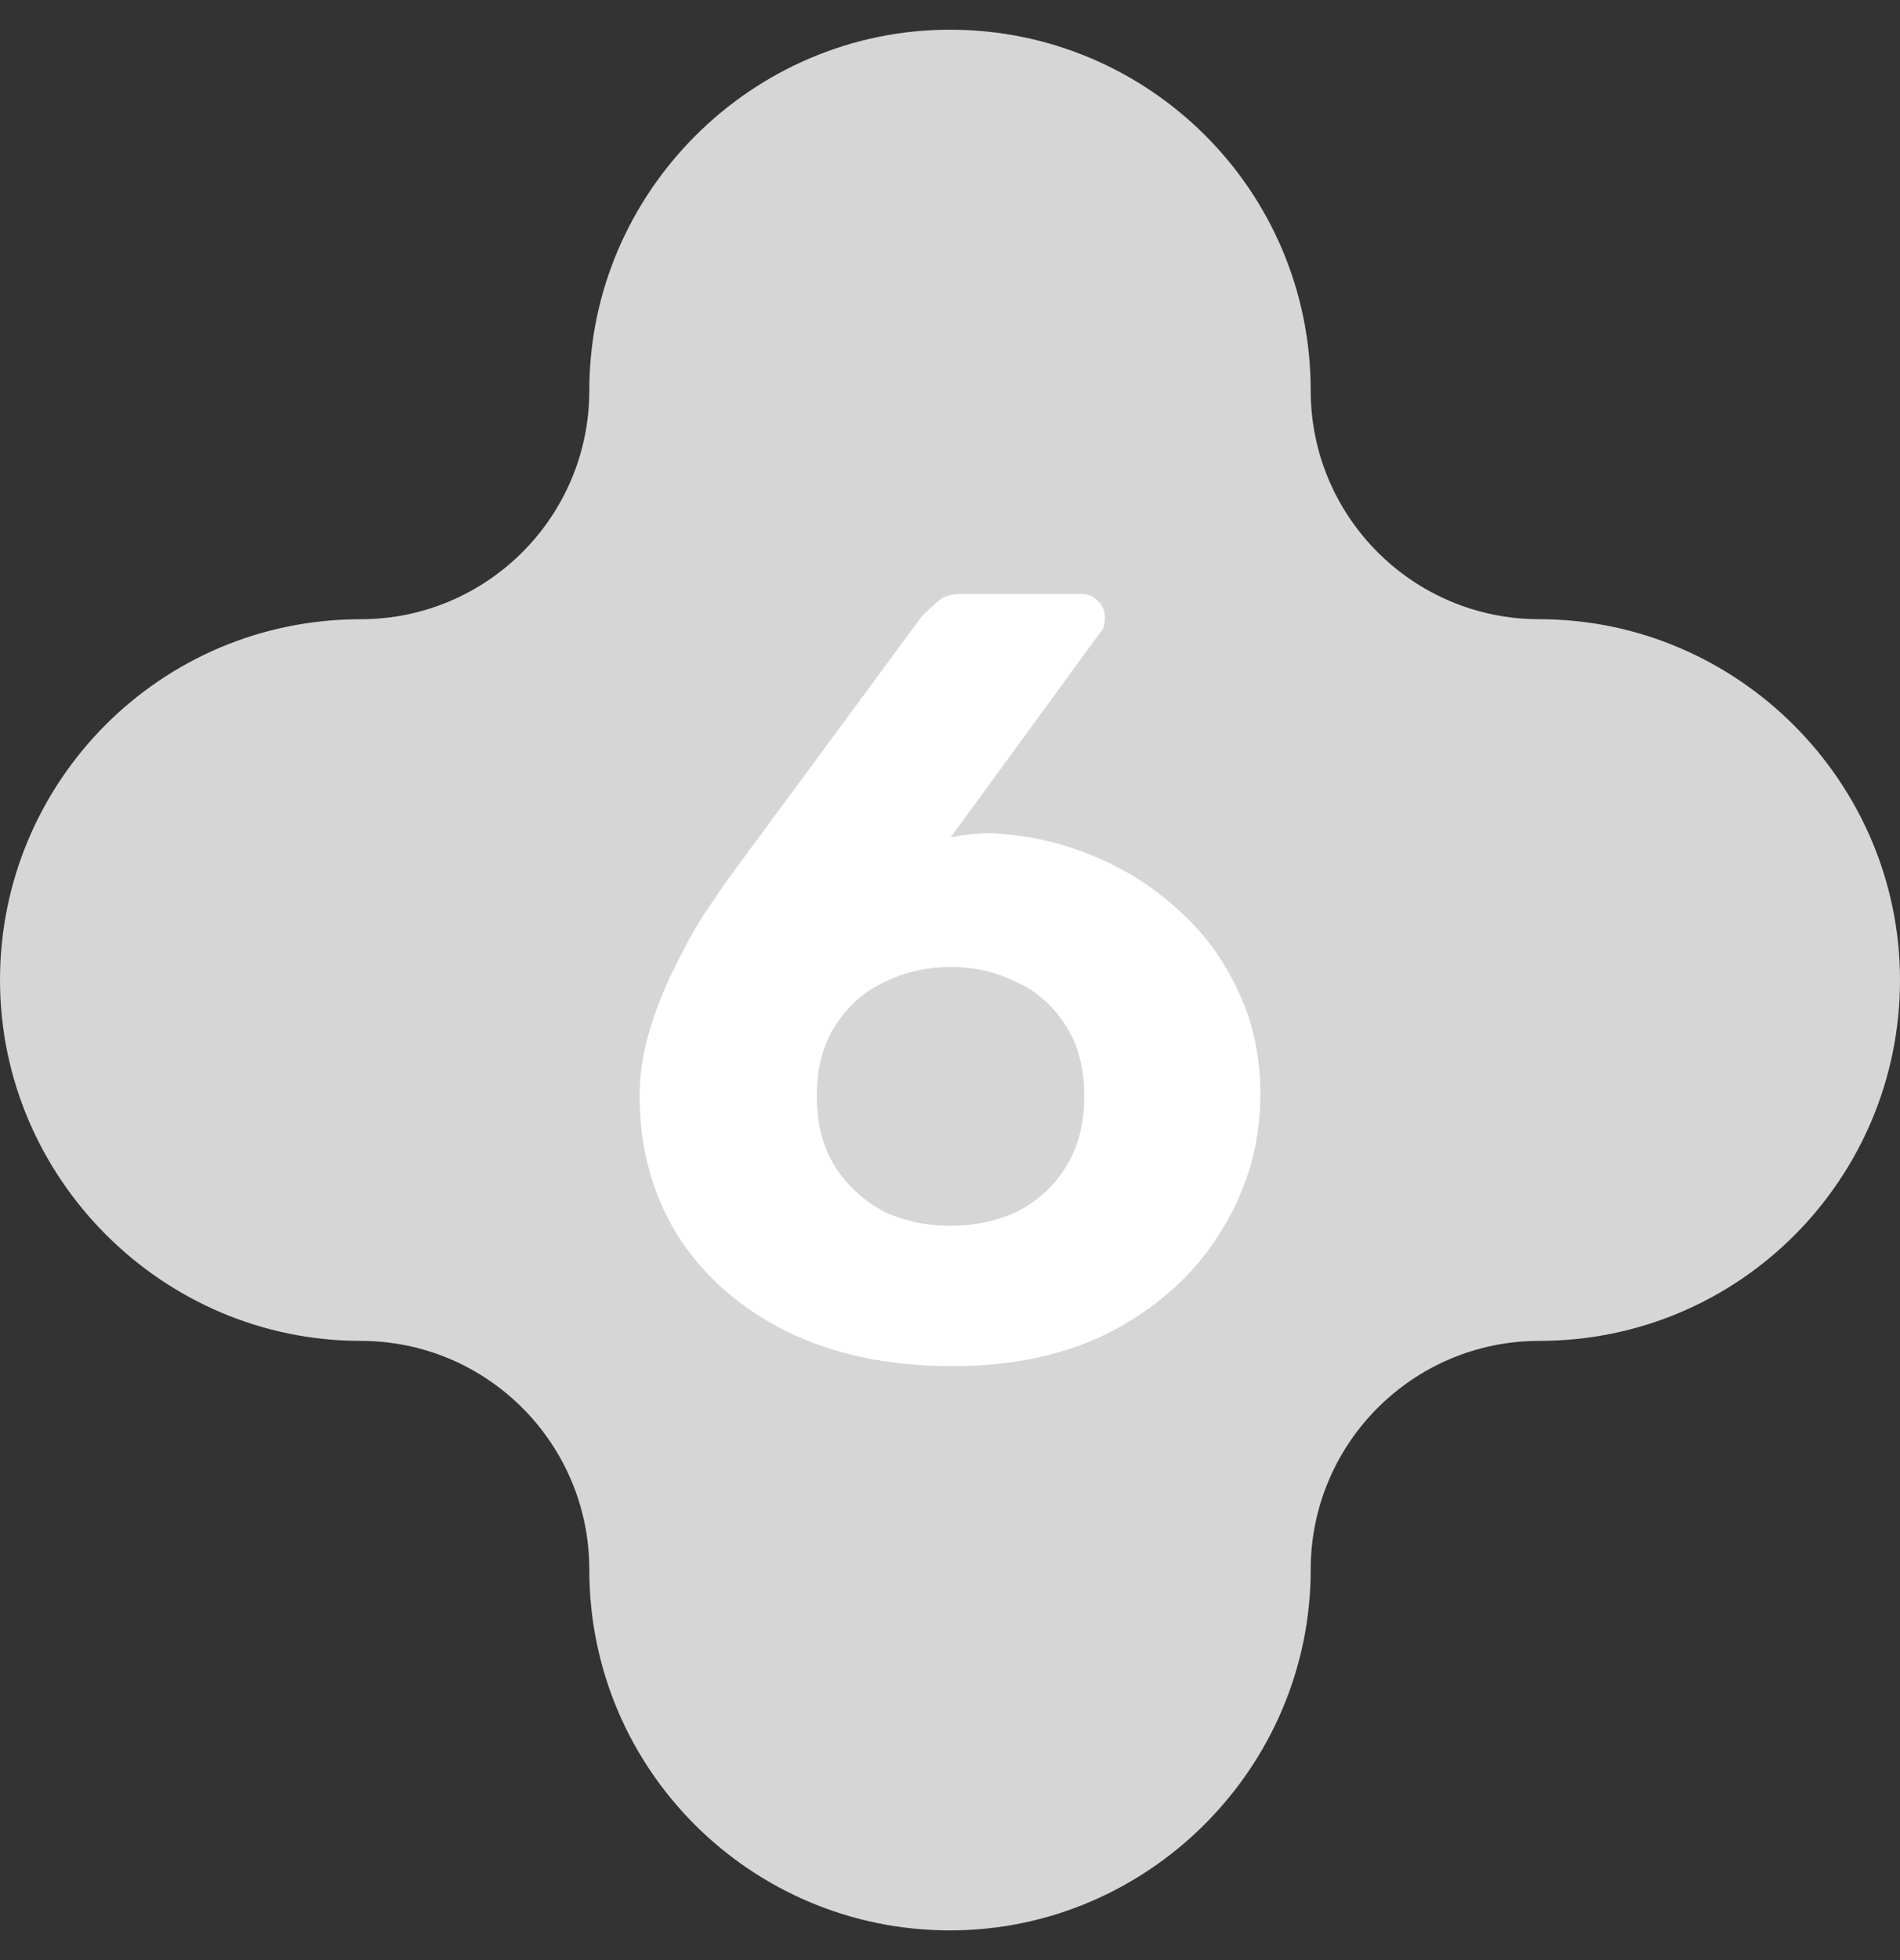
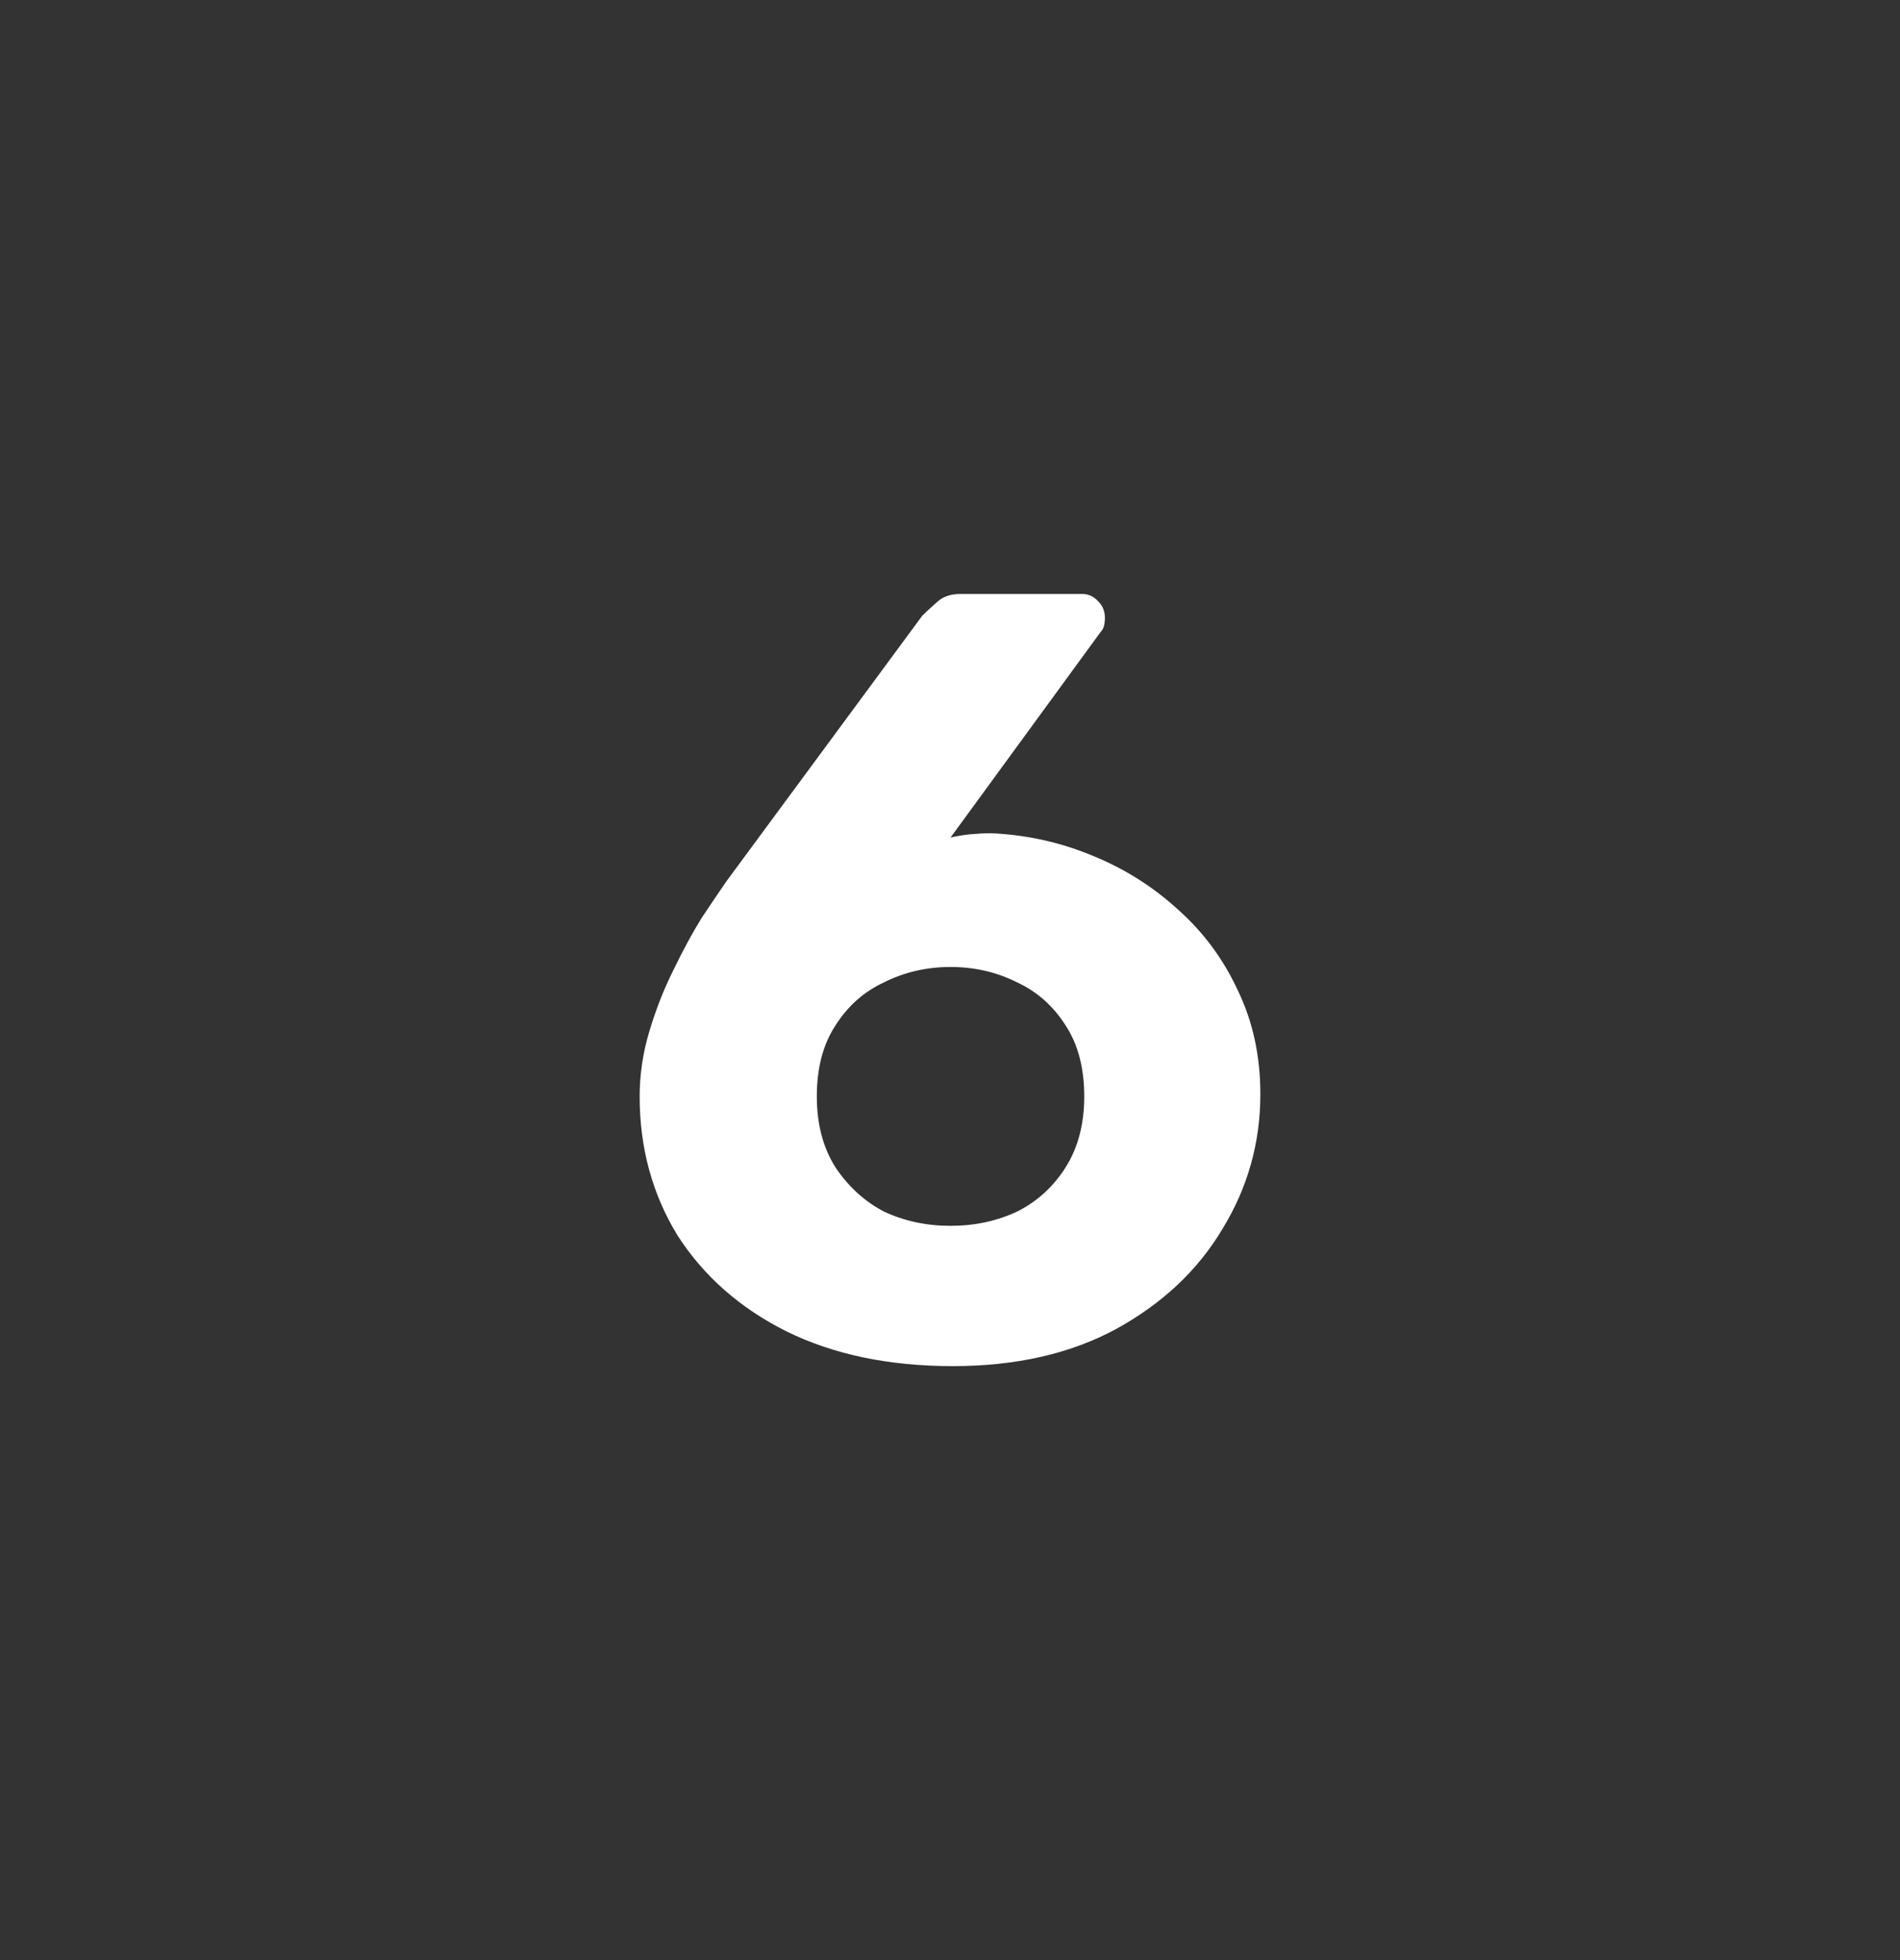
<svg xmlns="http://www.w3.org/2000/svg" width="32" height="33" viewBox="0 0 32 33" fill="none">
  <rect x="0" y="0" width="32" height="33" fill="#333333" stroke="none" />
-   <path d="M25.925 10.425C23.799 10.425 22.075 8.701 22.075 6.575C22.075 3.195 19.337 0.5 16 0.5C12.663 0.5 9.925 3.238 9.925 6.575C9.925 8.701 8.201 10.425 6.075 10.425C2.695 10.425 0 13.163 0 16.5C0 19.837 2.738 22.575 6.075 22.575C8.201 22.575 9.925 24.299 9.925 26.425C9.925 29.805 12.663 32.5 16 32.5C19.337 32.5 22.075 29.762 22.075 26.425C22.075 24.299 23.799 22.575 25.925 22.575C29.305 22.575 32 19.837 32 16.5C32 13.163 29.262 10.425 25.925 10.425Z" fill="#D6D6D6" />
  <path d="M16.046 23C14.972 23 14.038 22.805 13.244 22.414C12.463 22.023 11.853 21.486 11.413 20.803C10.986 20.107 10.773 19.326 10.773 18.459C10.773 18.093 10.827 17.727 10.937 17.361C11.047 16.994 11.181 16.653 11.34 16.335C11.499 16.006 11.657 15.713 11.816 15.456C11.987 15.2 12.127 14.992 12.237 14.834L15.533 10.366C15.594 10.305 15.673 10.232 15.771 10.146C15.869 10.049 16.003 10 16.174 10H18.225C18.334 10 18.426 10.043 18.499 10.128C18.573 10.201 18.609 10.293 18.609 10.403C18.609 10.452 18.603 10.501 18.591 10.549C18.579 10.586 18.56 10.616 18.536 10.641L16.009 14.101C16.107 14.077 16.217 14.059 16.339 14.046C16.473 14.034 16.589 14.028 16.686 14.028C17.273 14.053 17.834 14.175 18.371 14.394C18.92 14.614 19.409 14.919 19.836 15.31C20.263 15.688 20.599 16.14 20.843 16.665C21.099 17.19 21.227 17.776 21.227 18.422C21.227 19.24 21.014 19.997 20.587 20.693C20.172 21.389 19.573 21.95 18.792 22.378C18.023 22.793 17.108 23 16.046 23ZM16.009 20.638C16.412 20.638 16.784 20.559 17.126 20.4C17.468 20.229 17.742 19.979 17.95 19.649C18.157 19.32 18.261 18.923 18.261 18.459C18.261 17.983 18.157 17.586 17.95 17.269C17.742 16.939 17.468 16.695 17.126 16.537C16.784 16.366 16.412 16.28 16.009 16.28C15.606 16.28 15.234 16.366 14.892 16.537C14.55 16.695 14.276 16.939 14.068 17.269C13.861 17.586 13.757 17.983 13.757 18.459C13.757 18.923 13.861 19.32 14.068 19.649C14.288 19.979 14.563 20.229 14.892 20.4C15.234 20.559 15.606 20.638 16.009 20.638Z" fill="white" />
</svg>